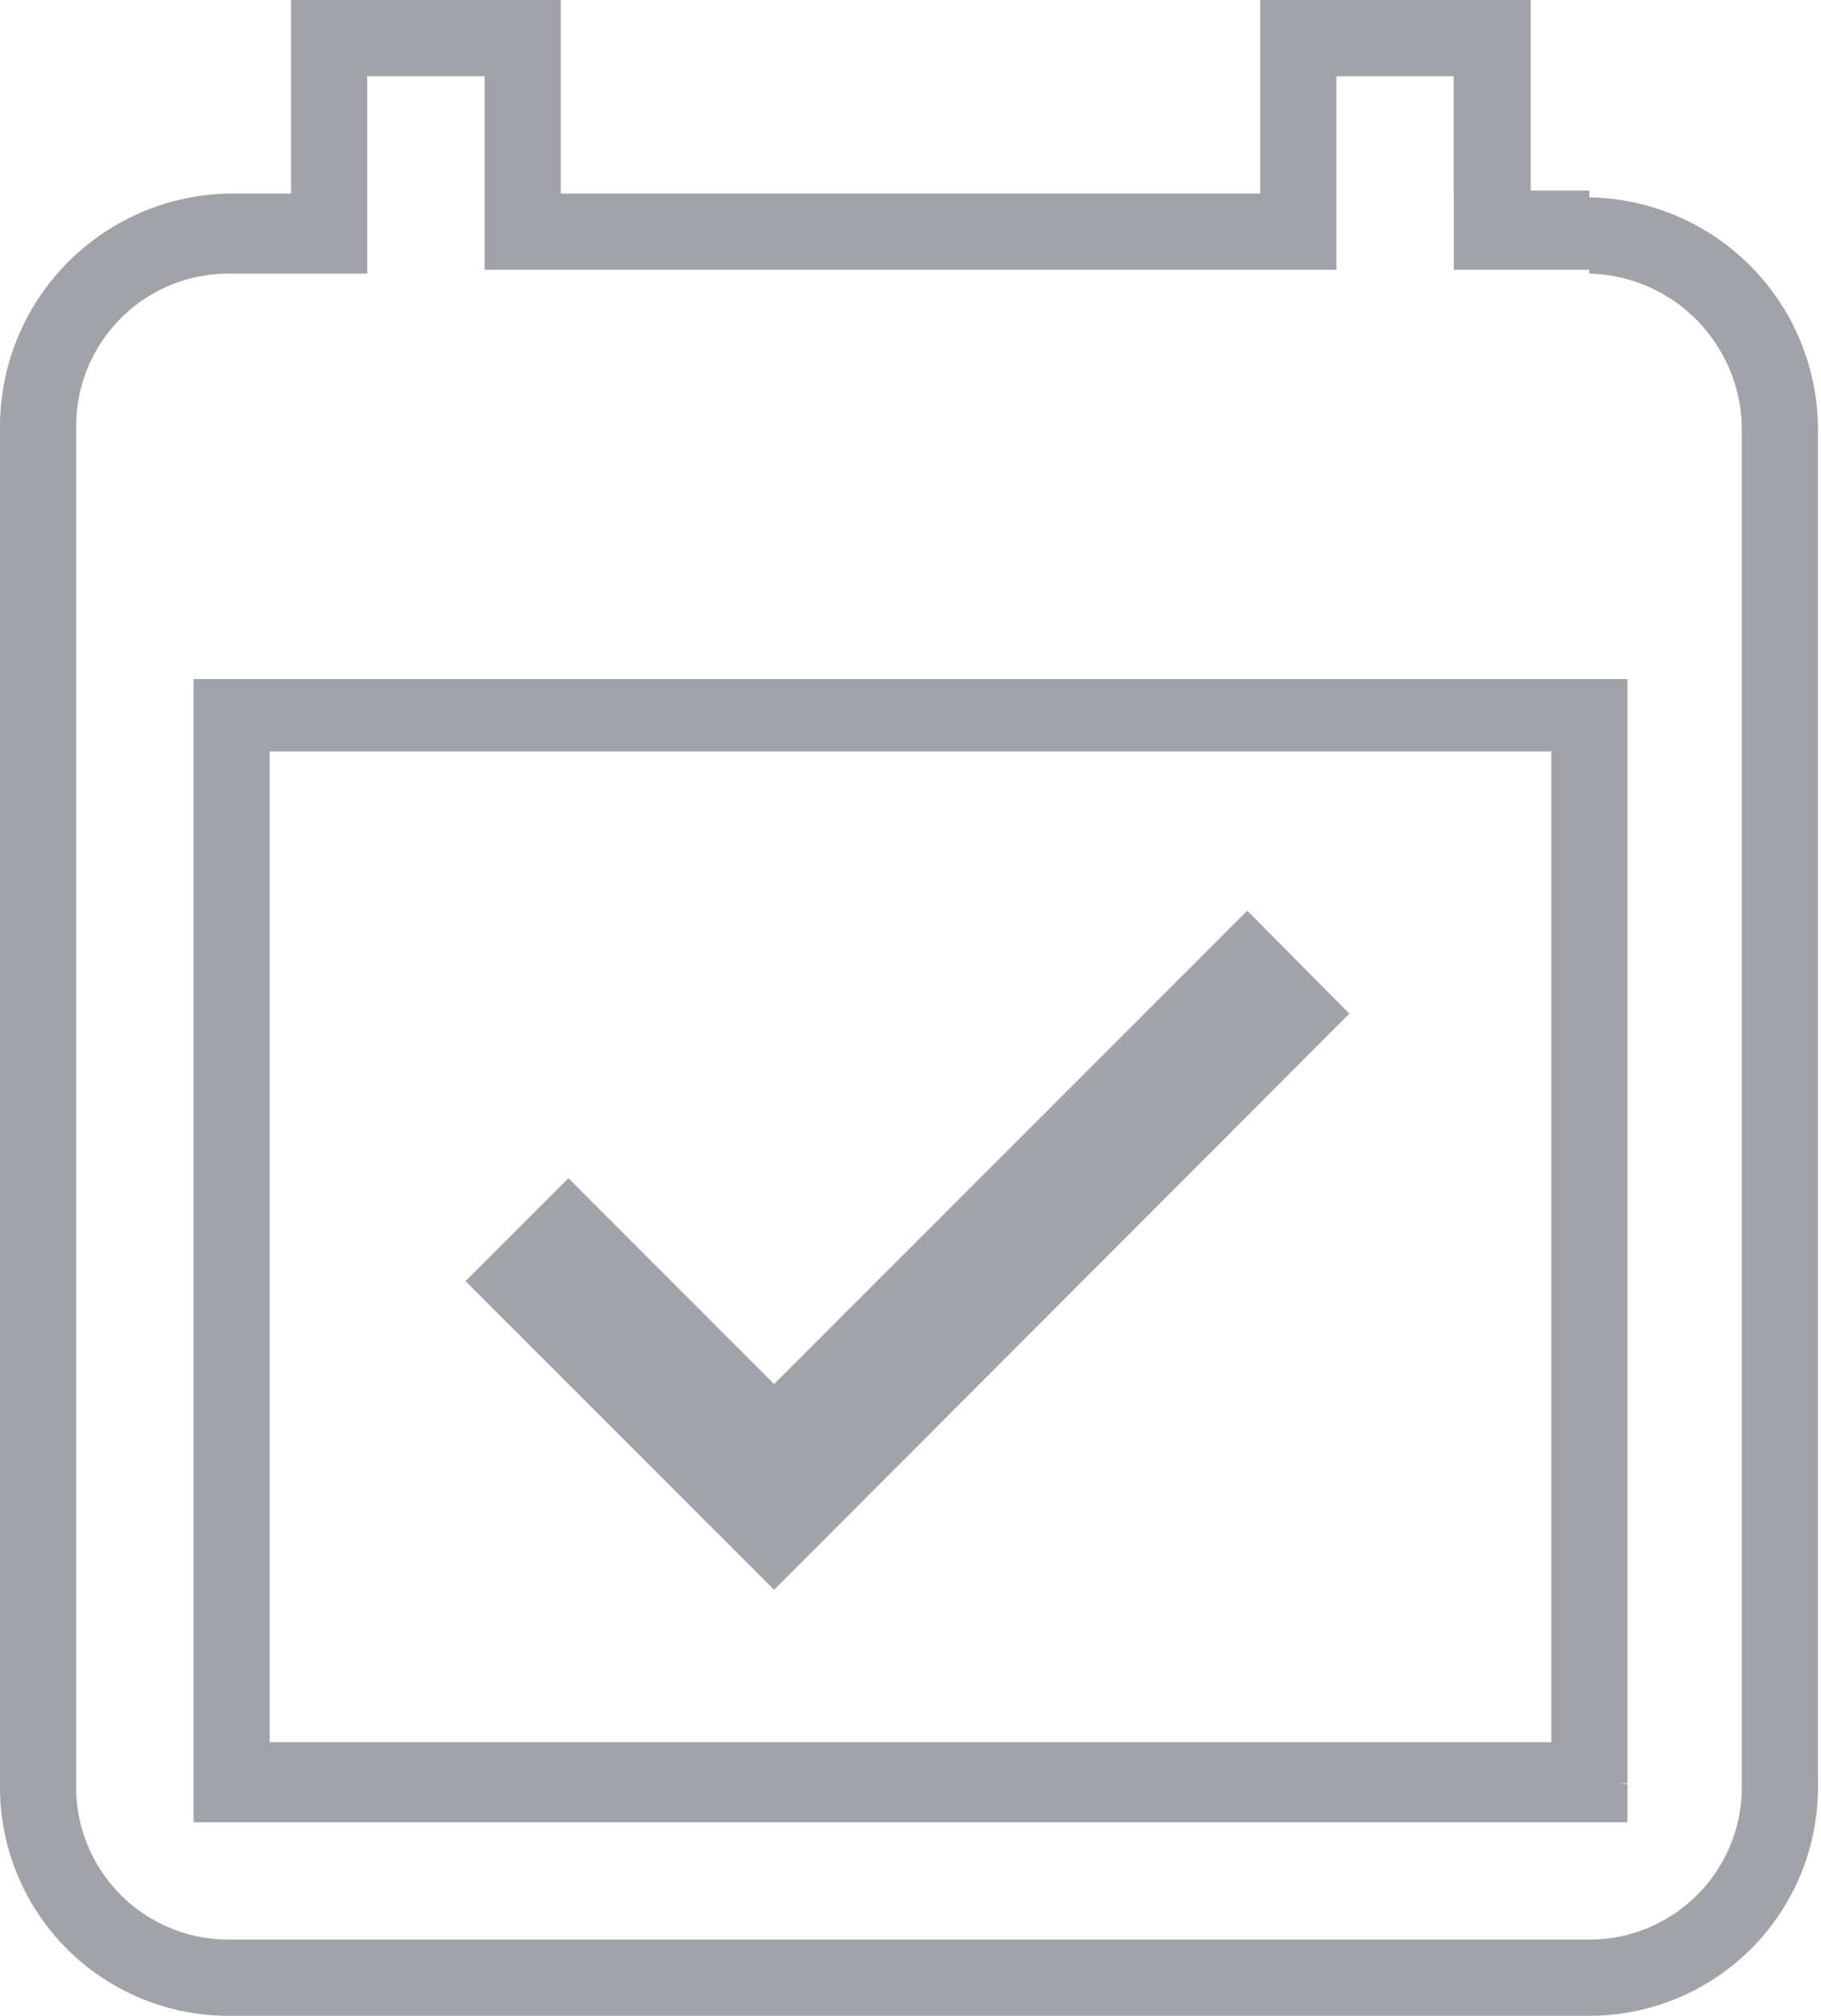
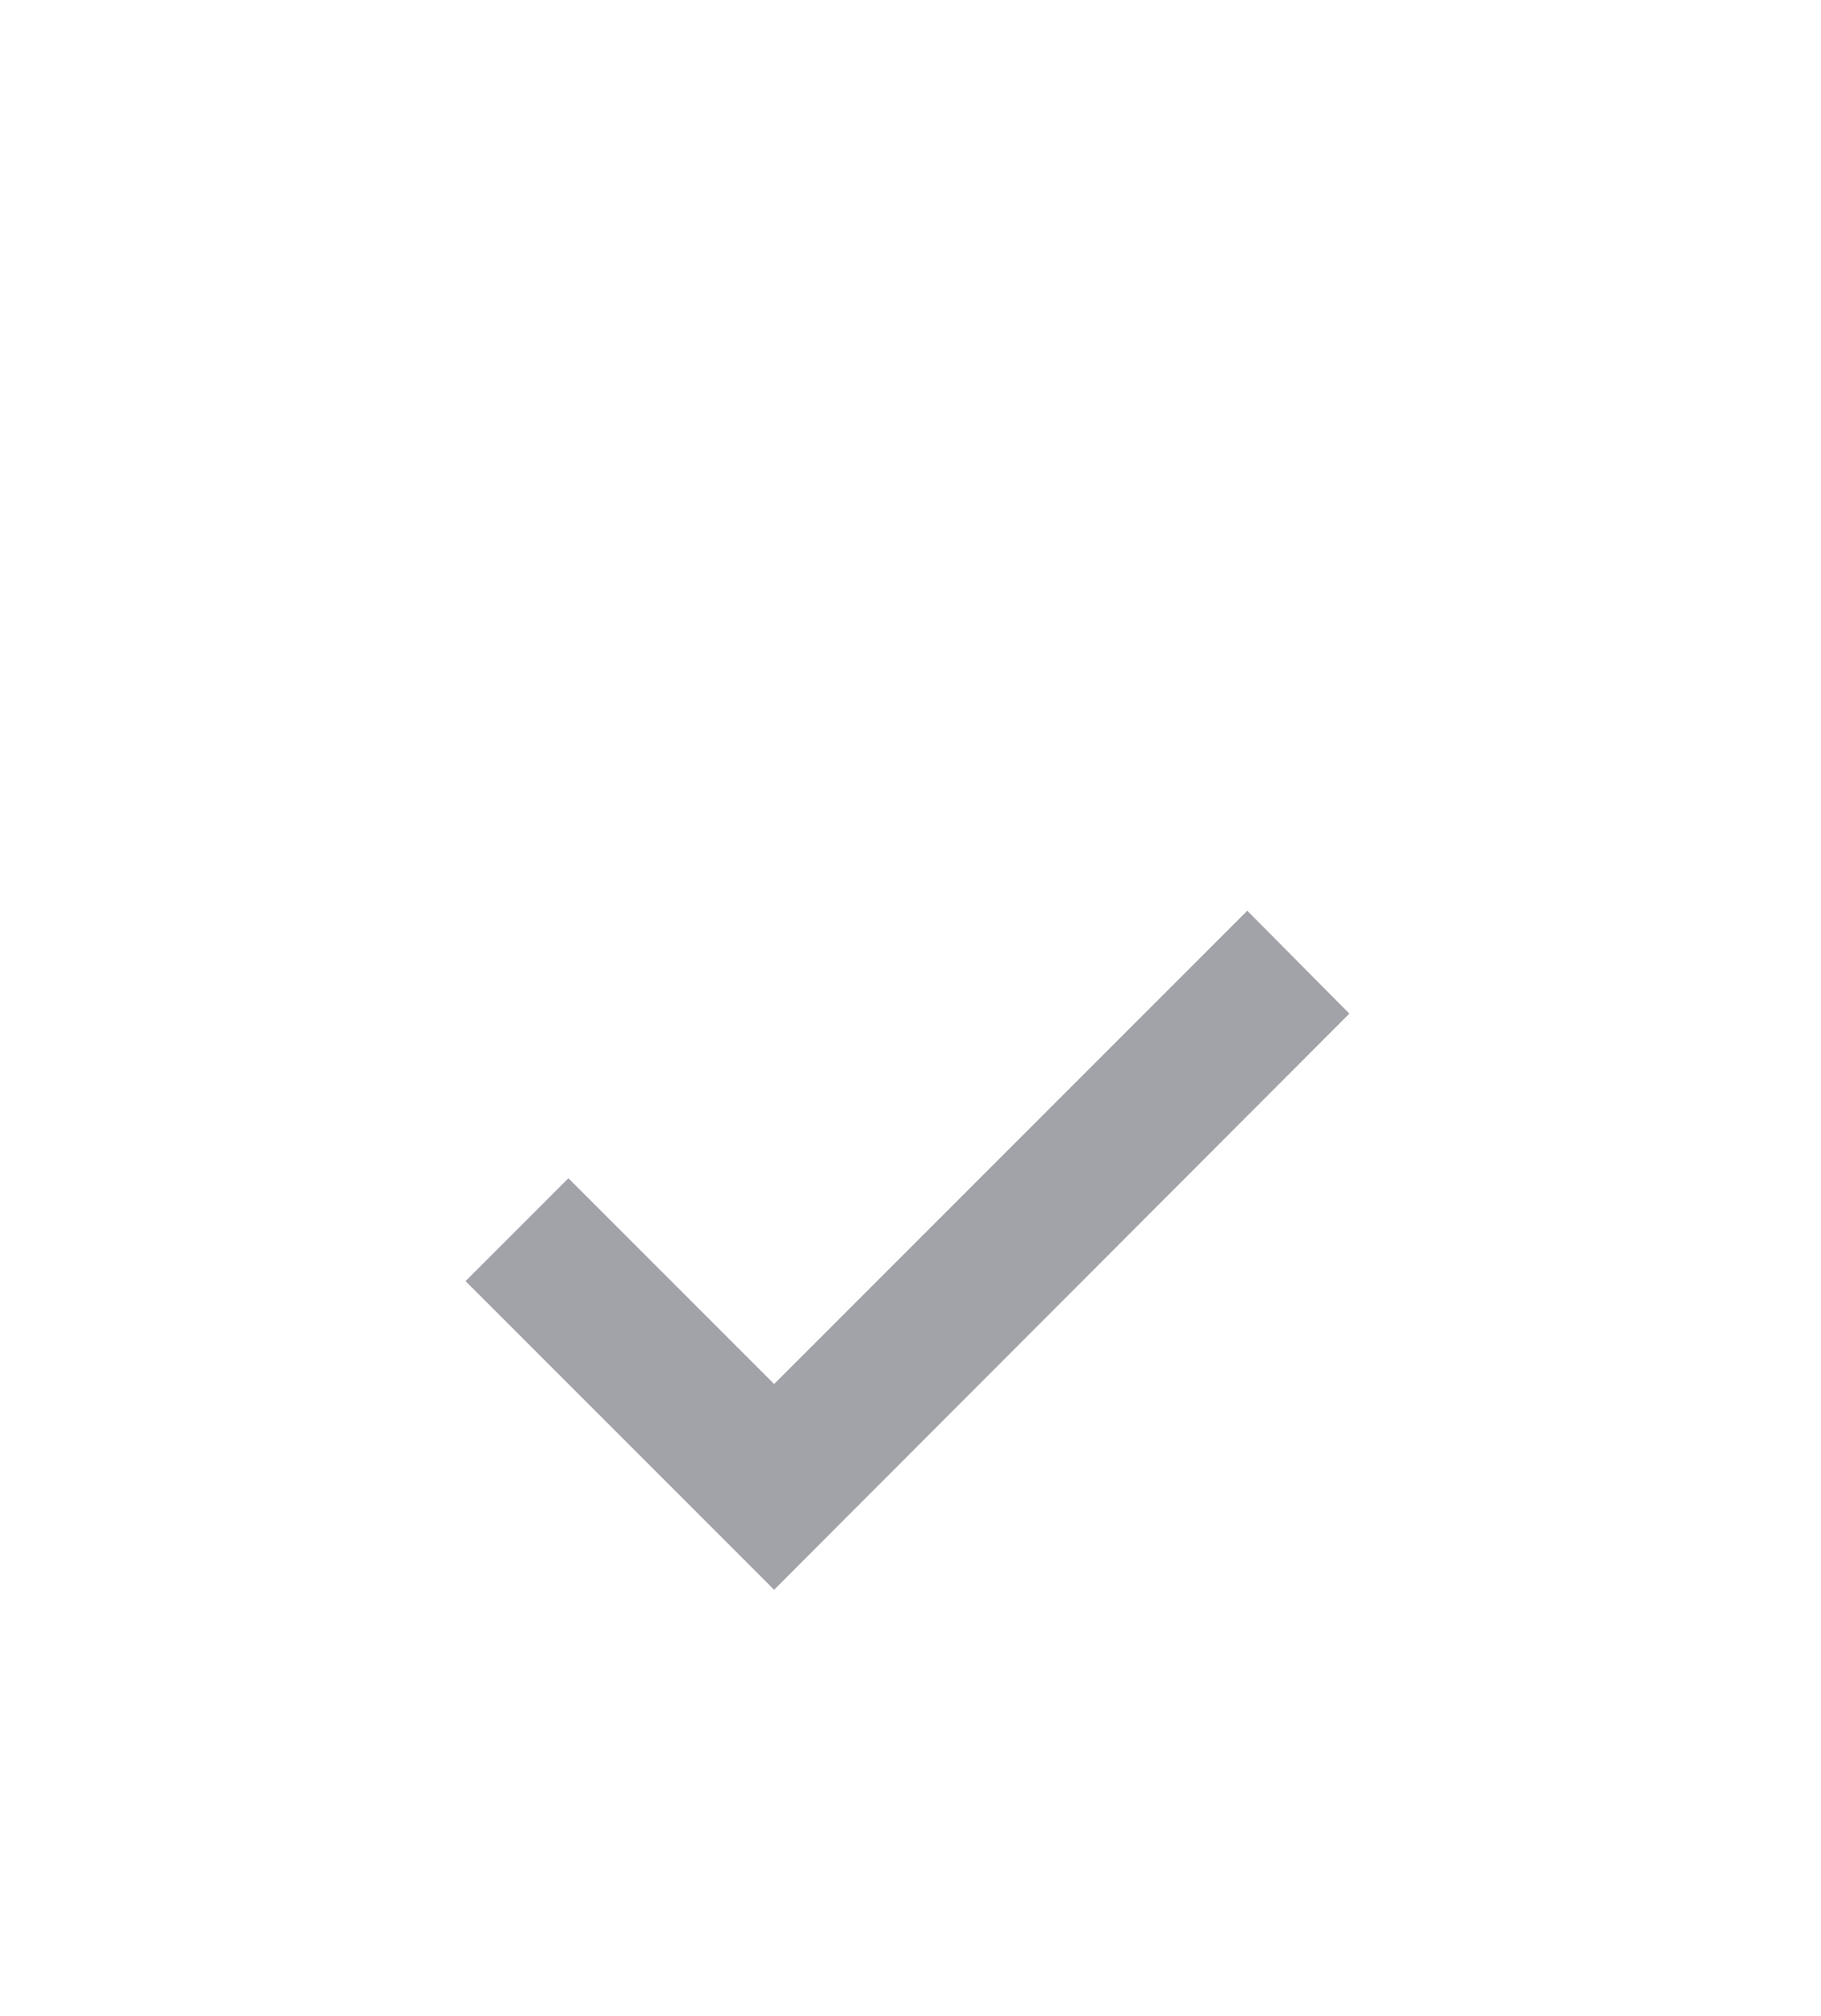
<svg xmlns="http://www.w3.org/2000/svg" id="Layer_1" data-name="Layer 1" viewBox="0 0 23.9 26.45">
  <defs>
    <style>.cls-1{fill:#a2a2a9;}</style>
  </defs>
-   <path class="cls-1" d="M20.86,3v-.5h-.77V0H16.54V2.54H7.36V0H3.82V2.54H3A3.06,3.06,0,0,0,0,5.59V23.4a3,3,0,0,0,3,3.05H20.86a3,3,0,0,0,3-3.05V5.59a3.05,3.05,0,0,0-3-3v1a2.05,2.05,0,0,1,2,2.05V23.4a2,2,0,0,1-2,2.05H3A2,2,0,0,1,1,23.4V5.59a2,2,0,0,1,2-2H4.82V1H6.36V3.54H17.54V1h1.54V3.54h1.78Zm0,20.36v-.5H3.54v-13H20.36V23.4h.5v0h.5V8.91H2.54v15H21.36v-.5Z" />
  <polygon class="cls-1" points="17.71 13.3 16.37 11.95 10.16 18.16 7.46 15.46 6.11 16.81 10.16 20.86 17.71 13.3" />
</svg>